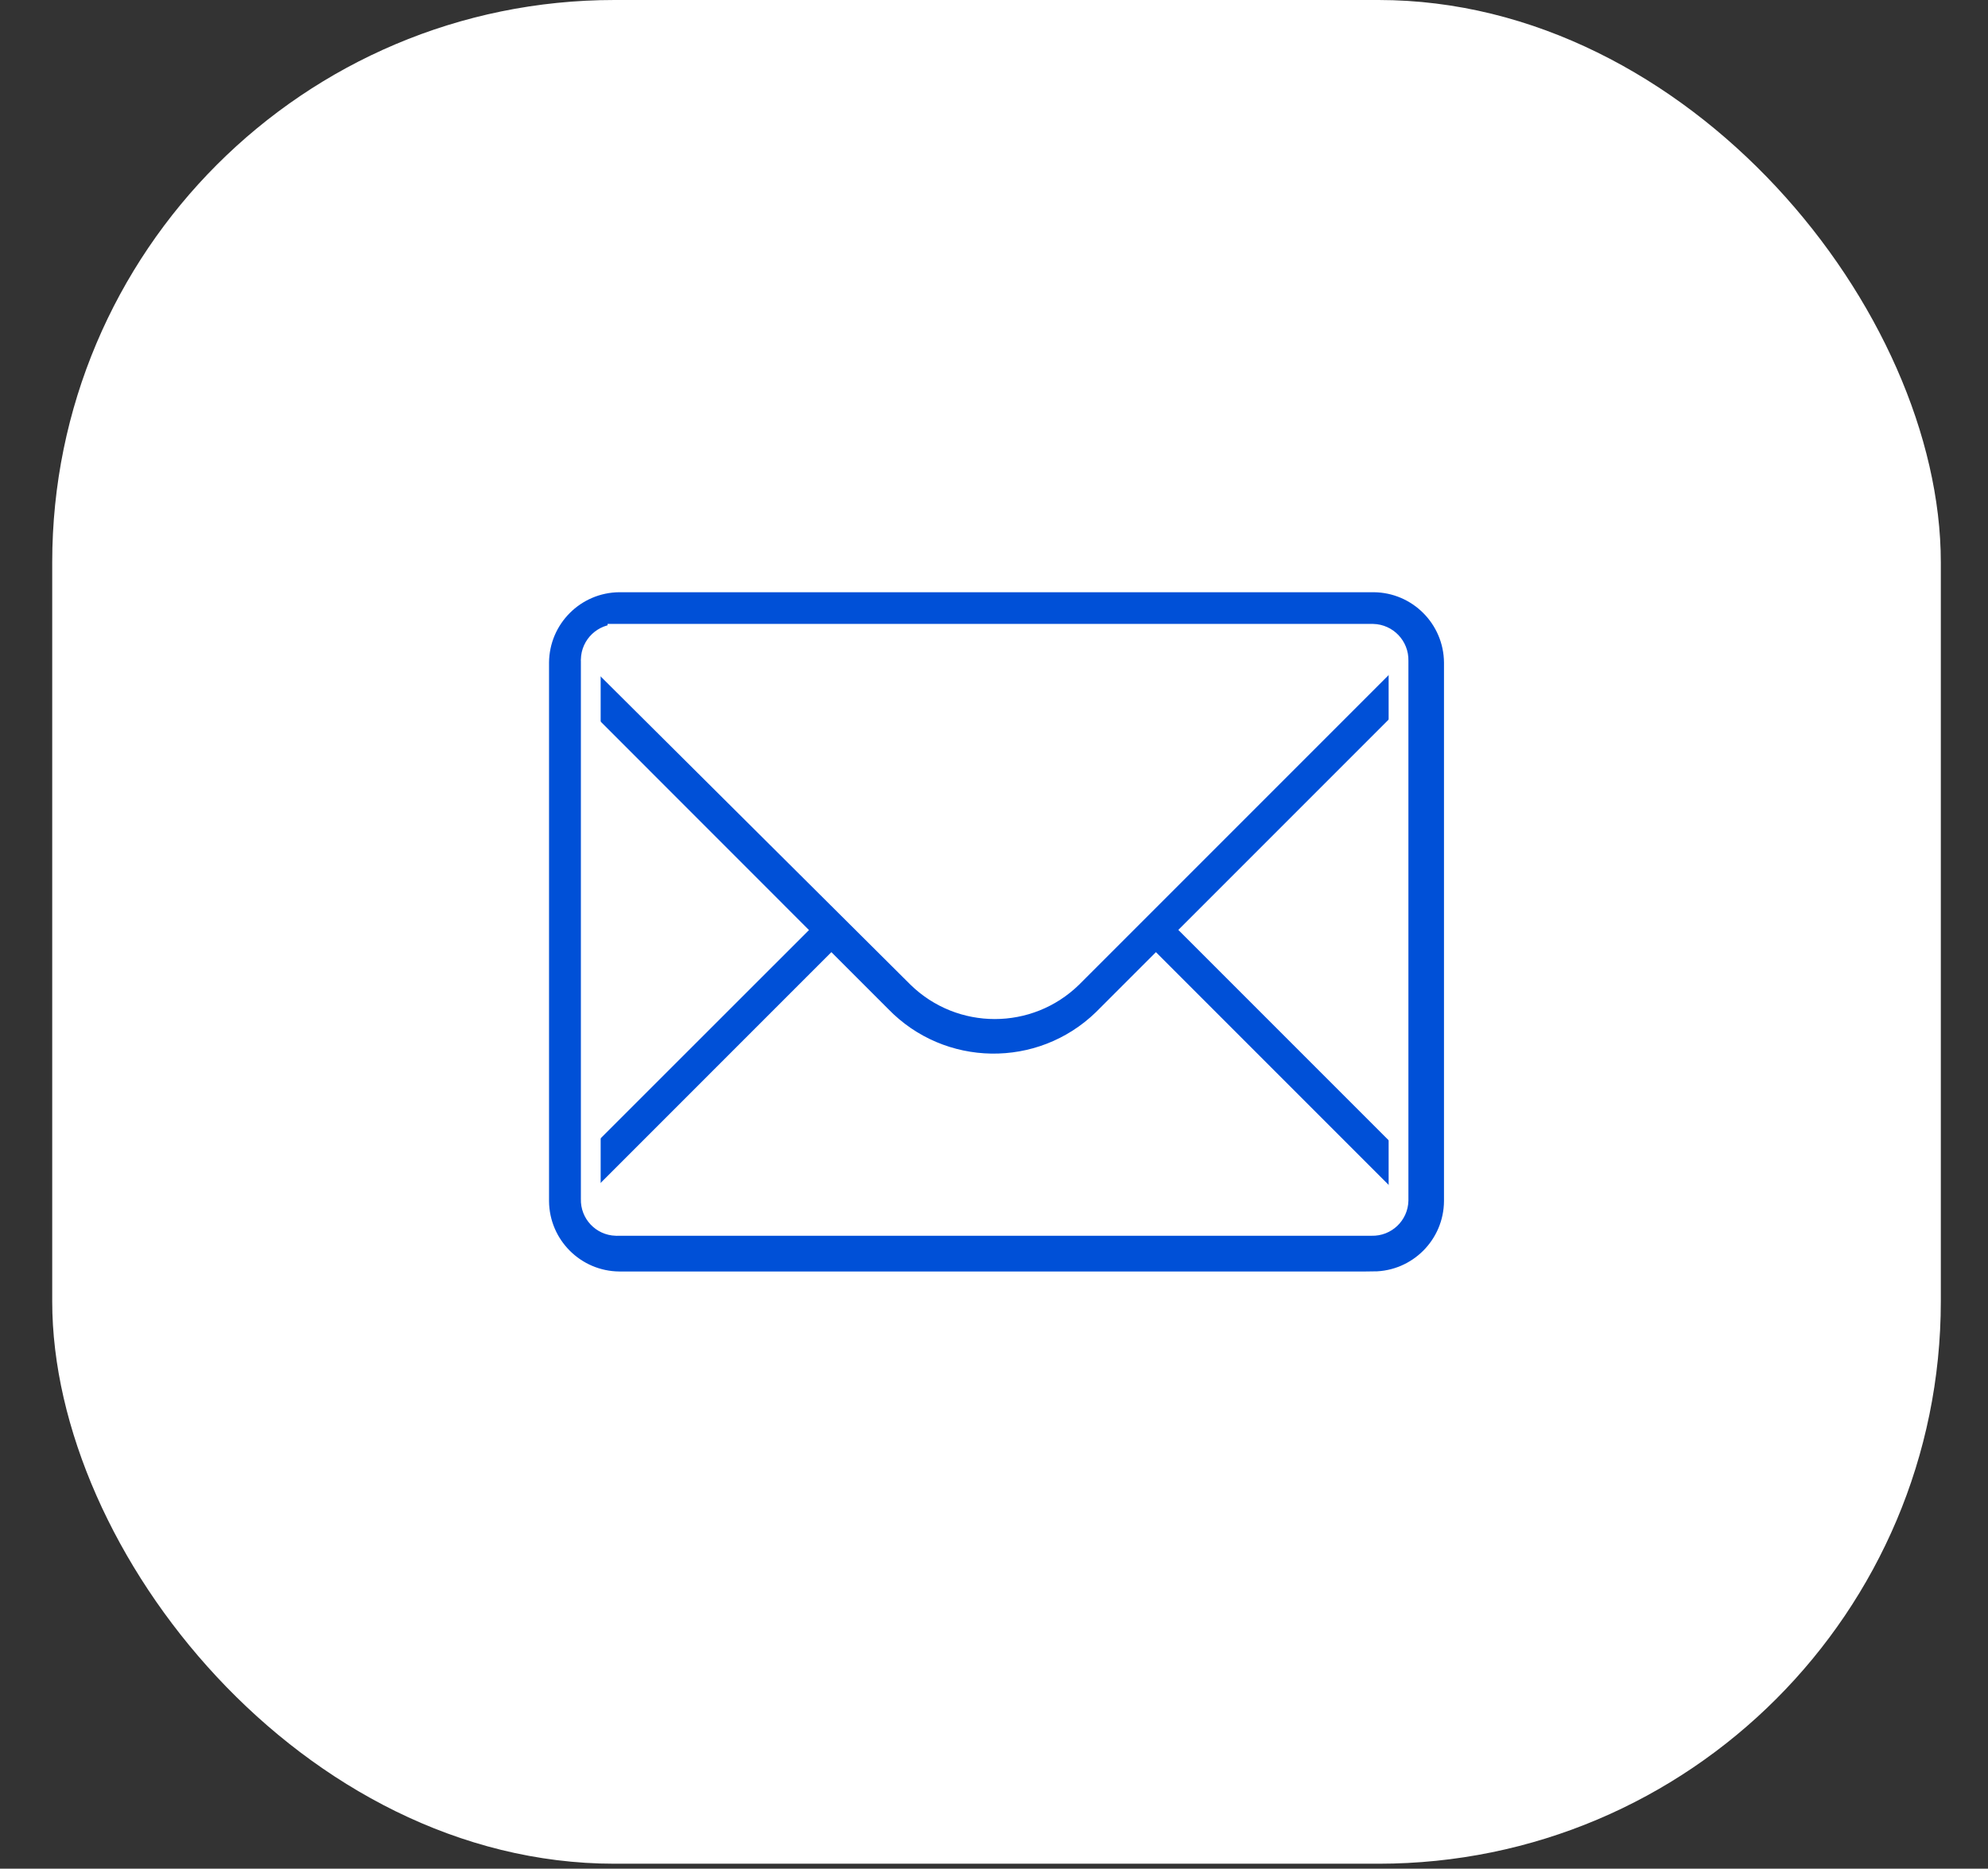
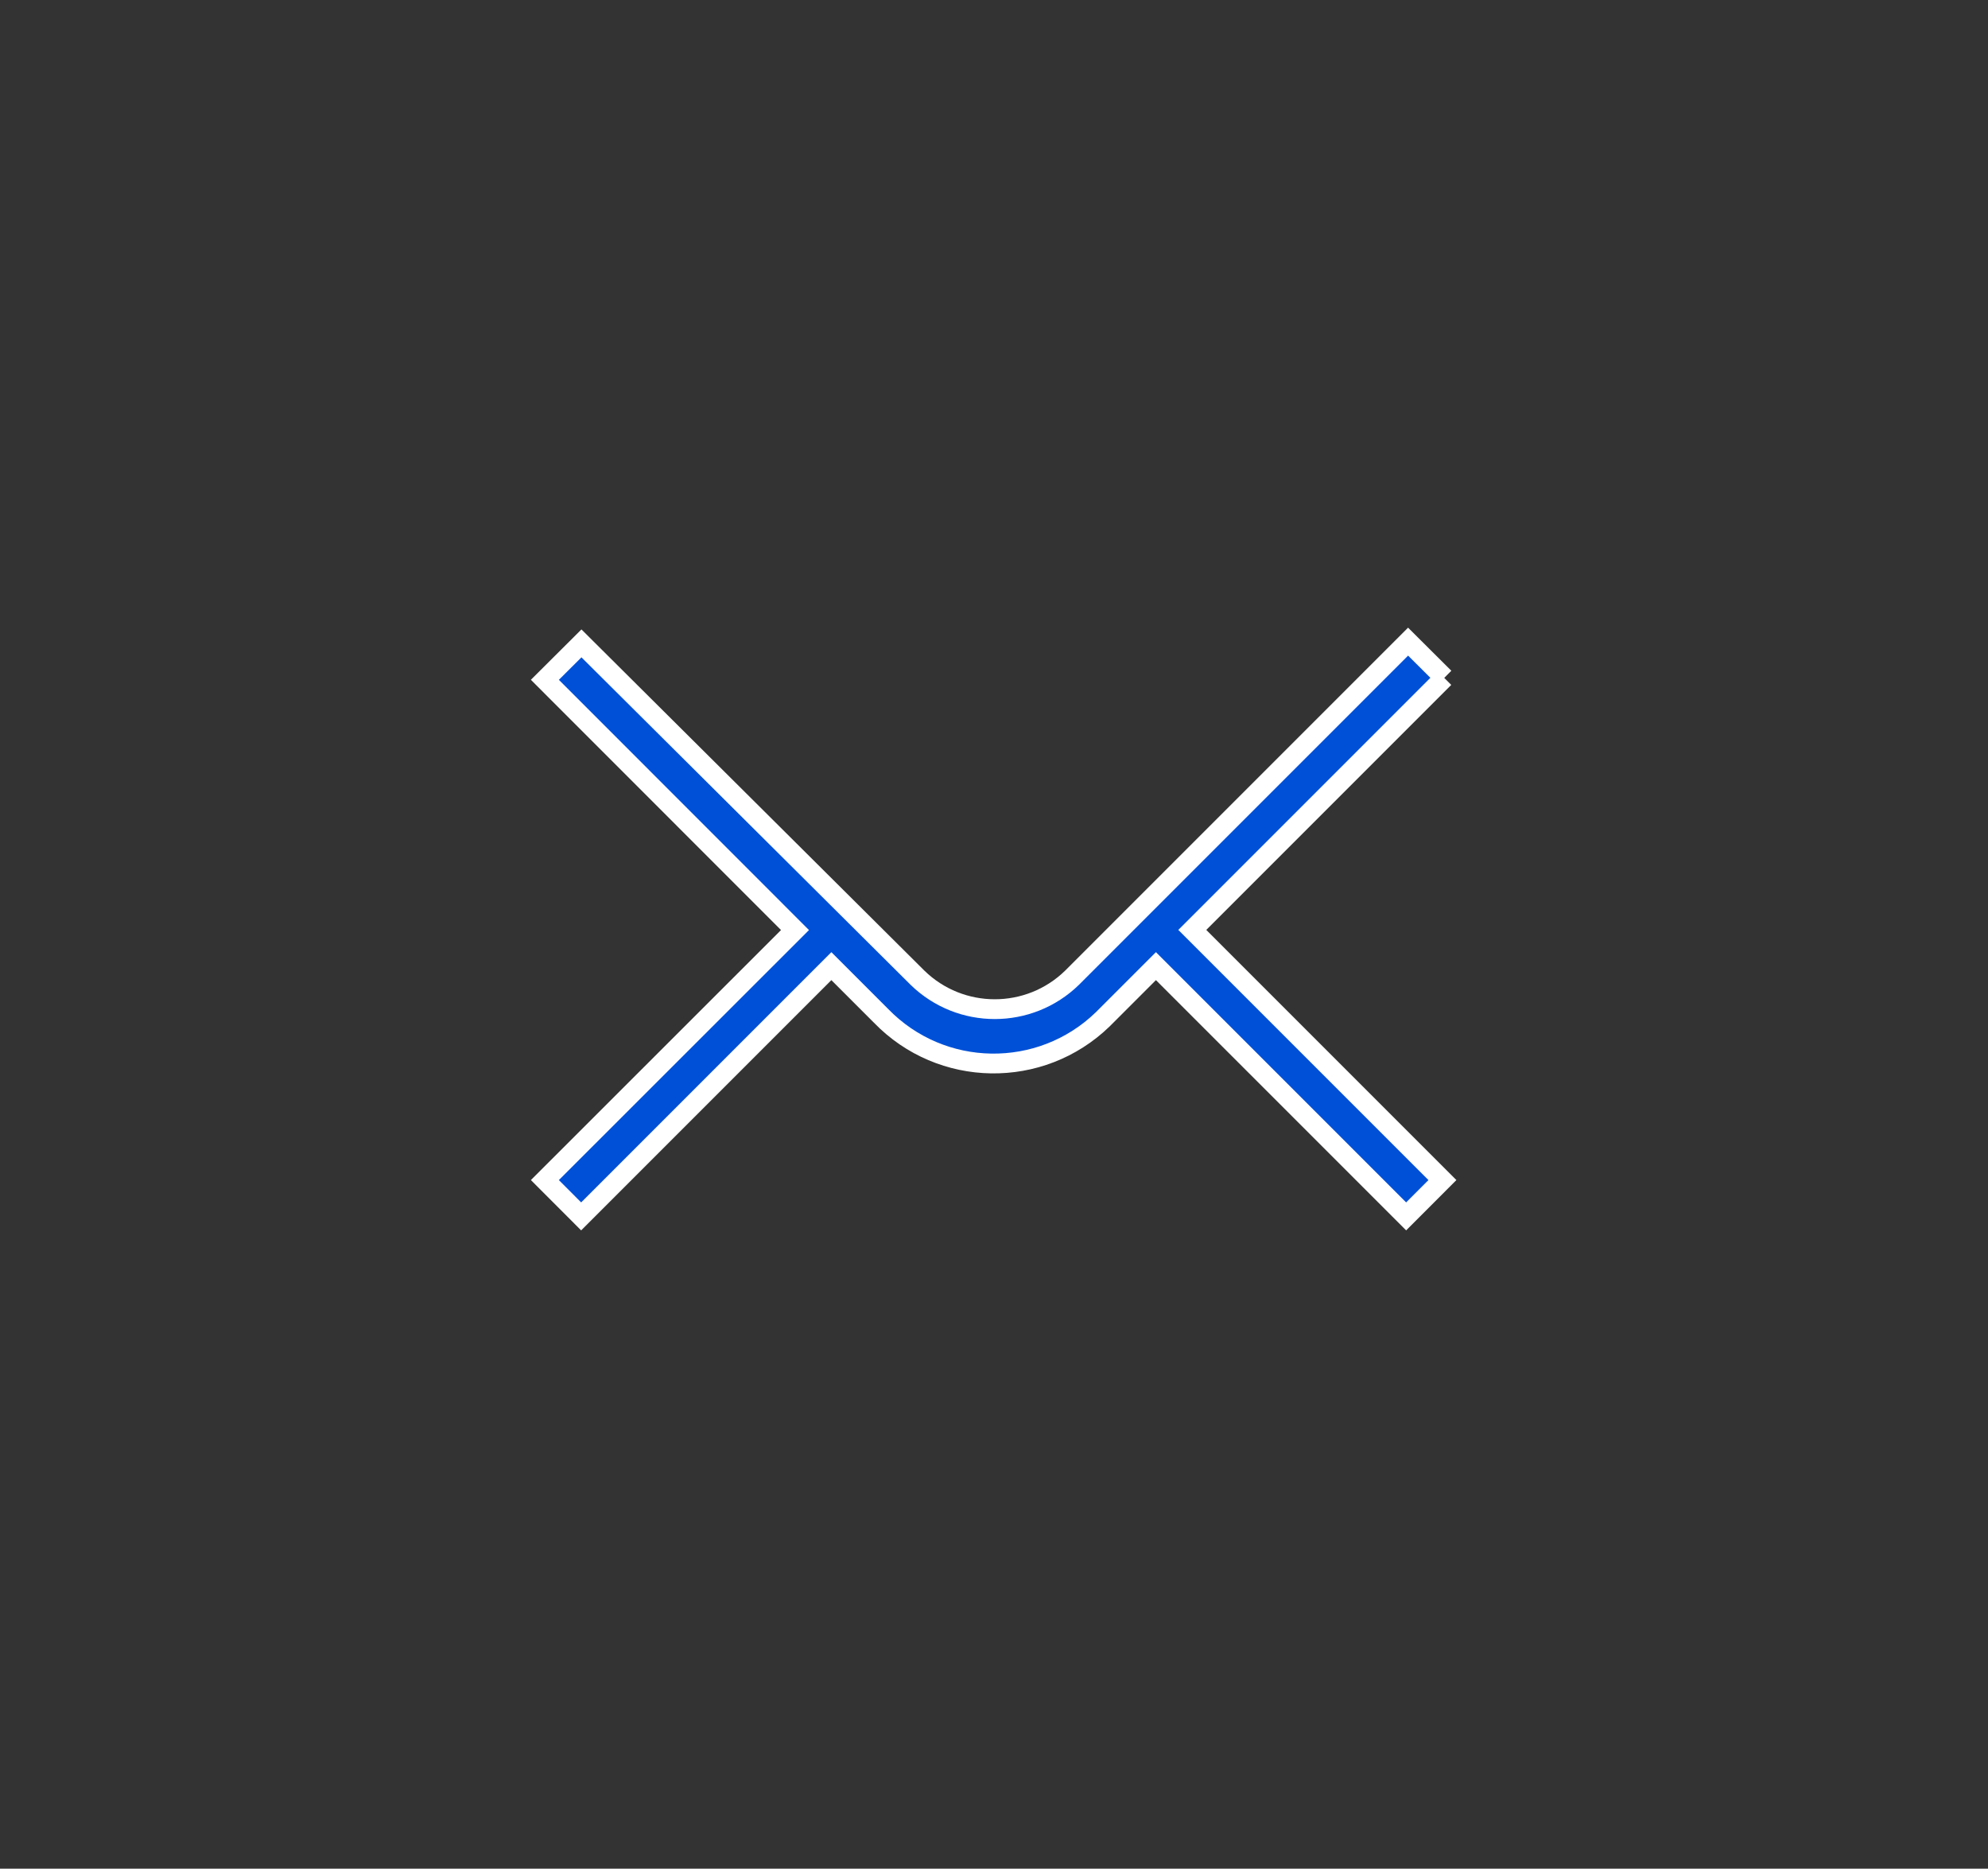
<svg xmlns="http://www.w3.org/2000/svg" id="Livello_1" data-name="Livello 1" viewBox="0 0 399 375">
  <rect x="0" y="0" width="399" height="375" fill="#333333" stroke="none" />
  <defs>
    <style>
      .cls-1 {
        fill: #fff;
      }

      .cls-2 {
        fill: #0050d7;
        stroke: #fff;
        stroke-width: 3.97px;
      }
    </style>
  </defs>
-   <rect class="cls-1" x="10.48" y="0" width="379.05" height="374" rx="112.85" ry="112.85" />
  <g id="Raggruppa_514" data-name="Raggruppa 514">
    <g id="_1814108_email_envenlope_letter_mail_icon" data-name=" 1814108 email envenlope letter mail icon">
      <g id="Icon-Envelope">
        <path id="Fill-3" class="cls-2" d="M289.89,136.01l-7.28-7.25-67.43,67.43c-8.63,8.43-22.42,8.43-31.05,0l-67.43-67.08-7.34,7.31,50.2,50.22-50.2,50.17,7.28,7.29,50.22-50.22,9.96,9.96c12.09,12.49,32.02,12.81,44.51,.71,.24-.23,.48-.47,.71-.71l9.96-9.96,50.22,50.22,7.28-7.29-50.2-50.2,50.57-50.57" />
-         <path id="Fill-4" class="cls-2" d="M275.71,257.14H124.3c-8.86-.07-16.02-7.23-16.09-16.09v-108.1c.07-8.86,7.23-16.02,16.09-16.09h151.41c8.86,.07,16.02,7.23,16.09,16.09v108.09c-.06,8.86-7.23,16.03-16.09,16.09v.02ZM123.93,127.23c-2.89-.07-5.3,2.22-5.36,5.12h0c-.02,.08-.02,.17,0,.25v108.04c-.09,2.88,2.18,5.28,5.05,5.36h.05c.09,.02,.17,.02,.26,0h151.4c2.89,.08,5.29-2.2,5.36-5.08v-108.37c.06-2.89-2.23-5.29-5.12-5.36H123.93v.05Z" />
      </g>
    </g>
  </g>
</svg>